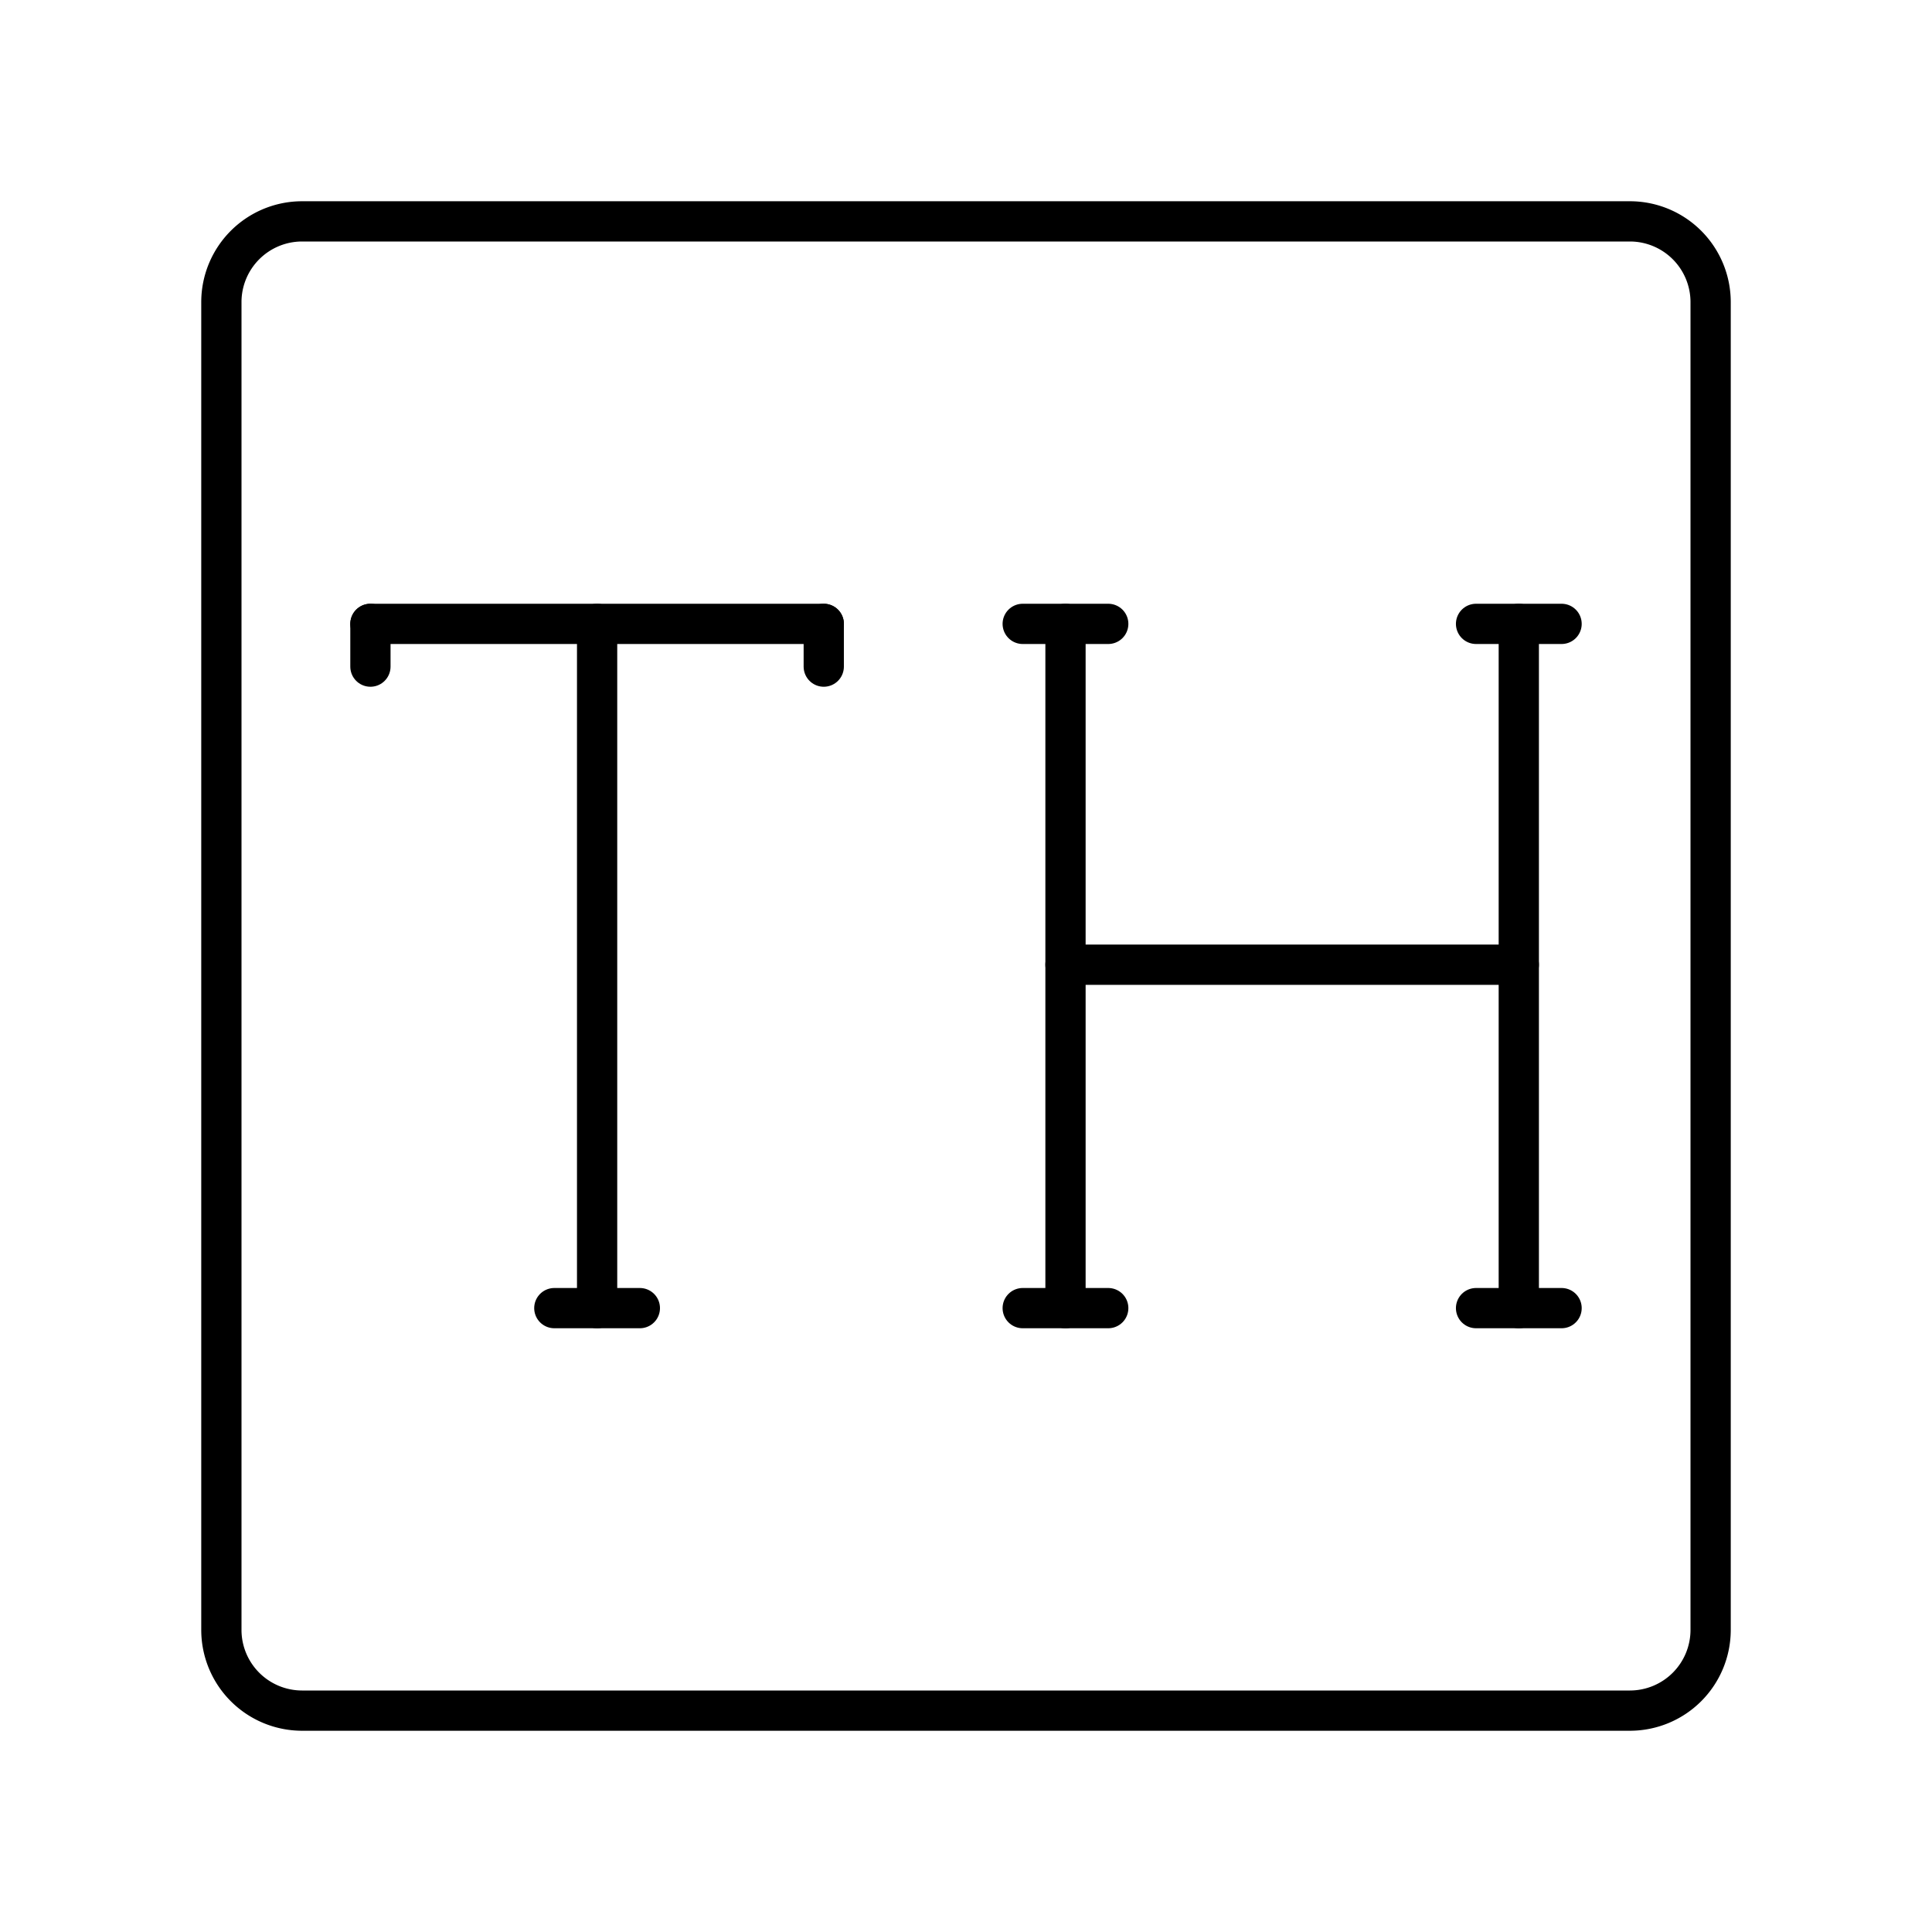
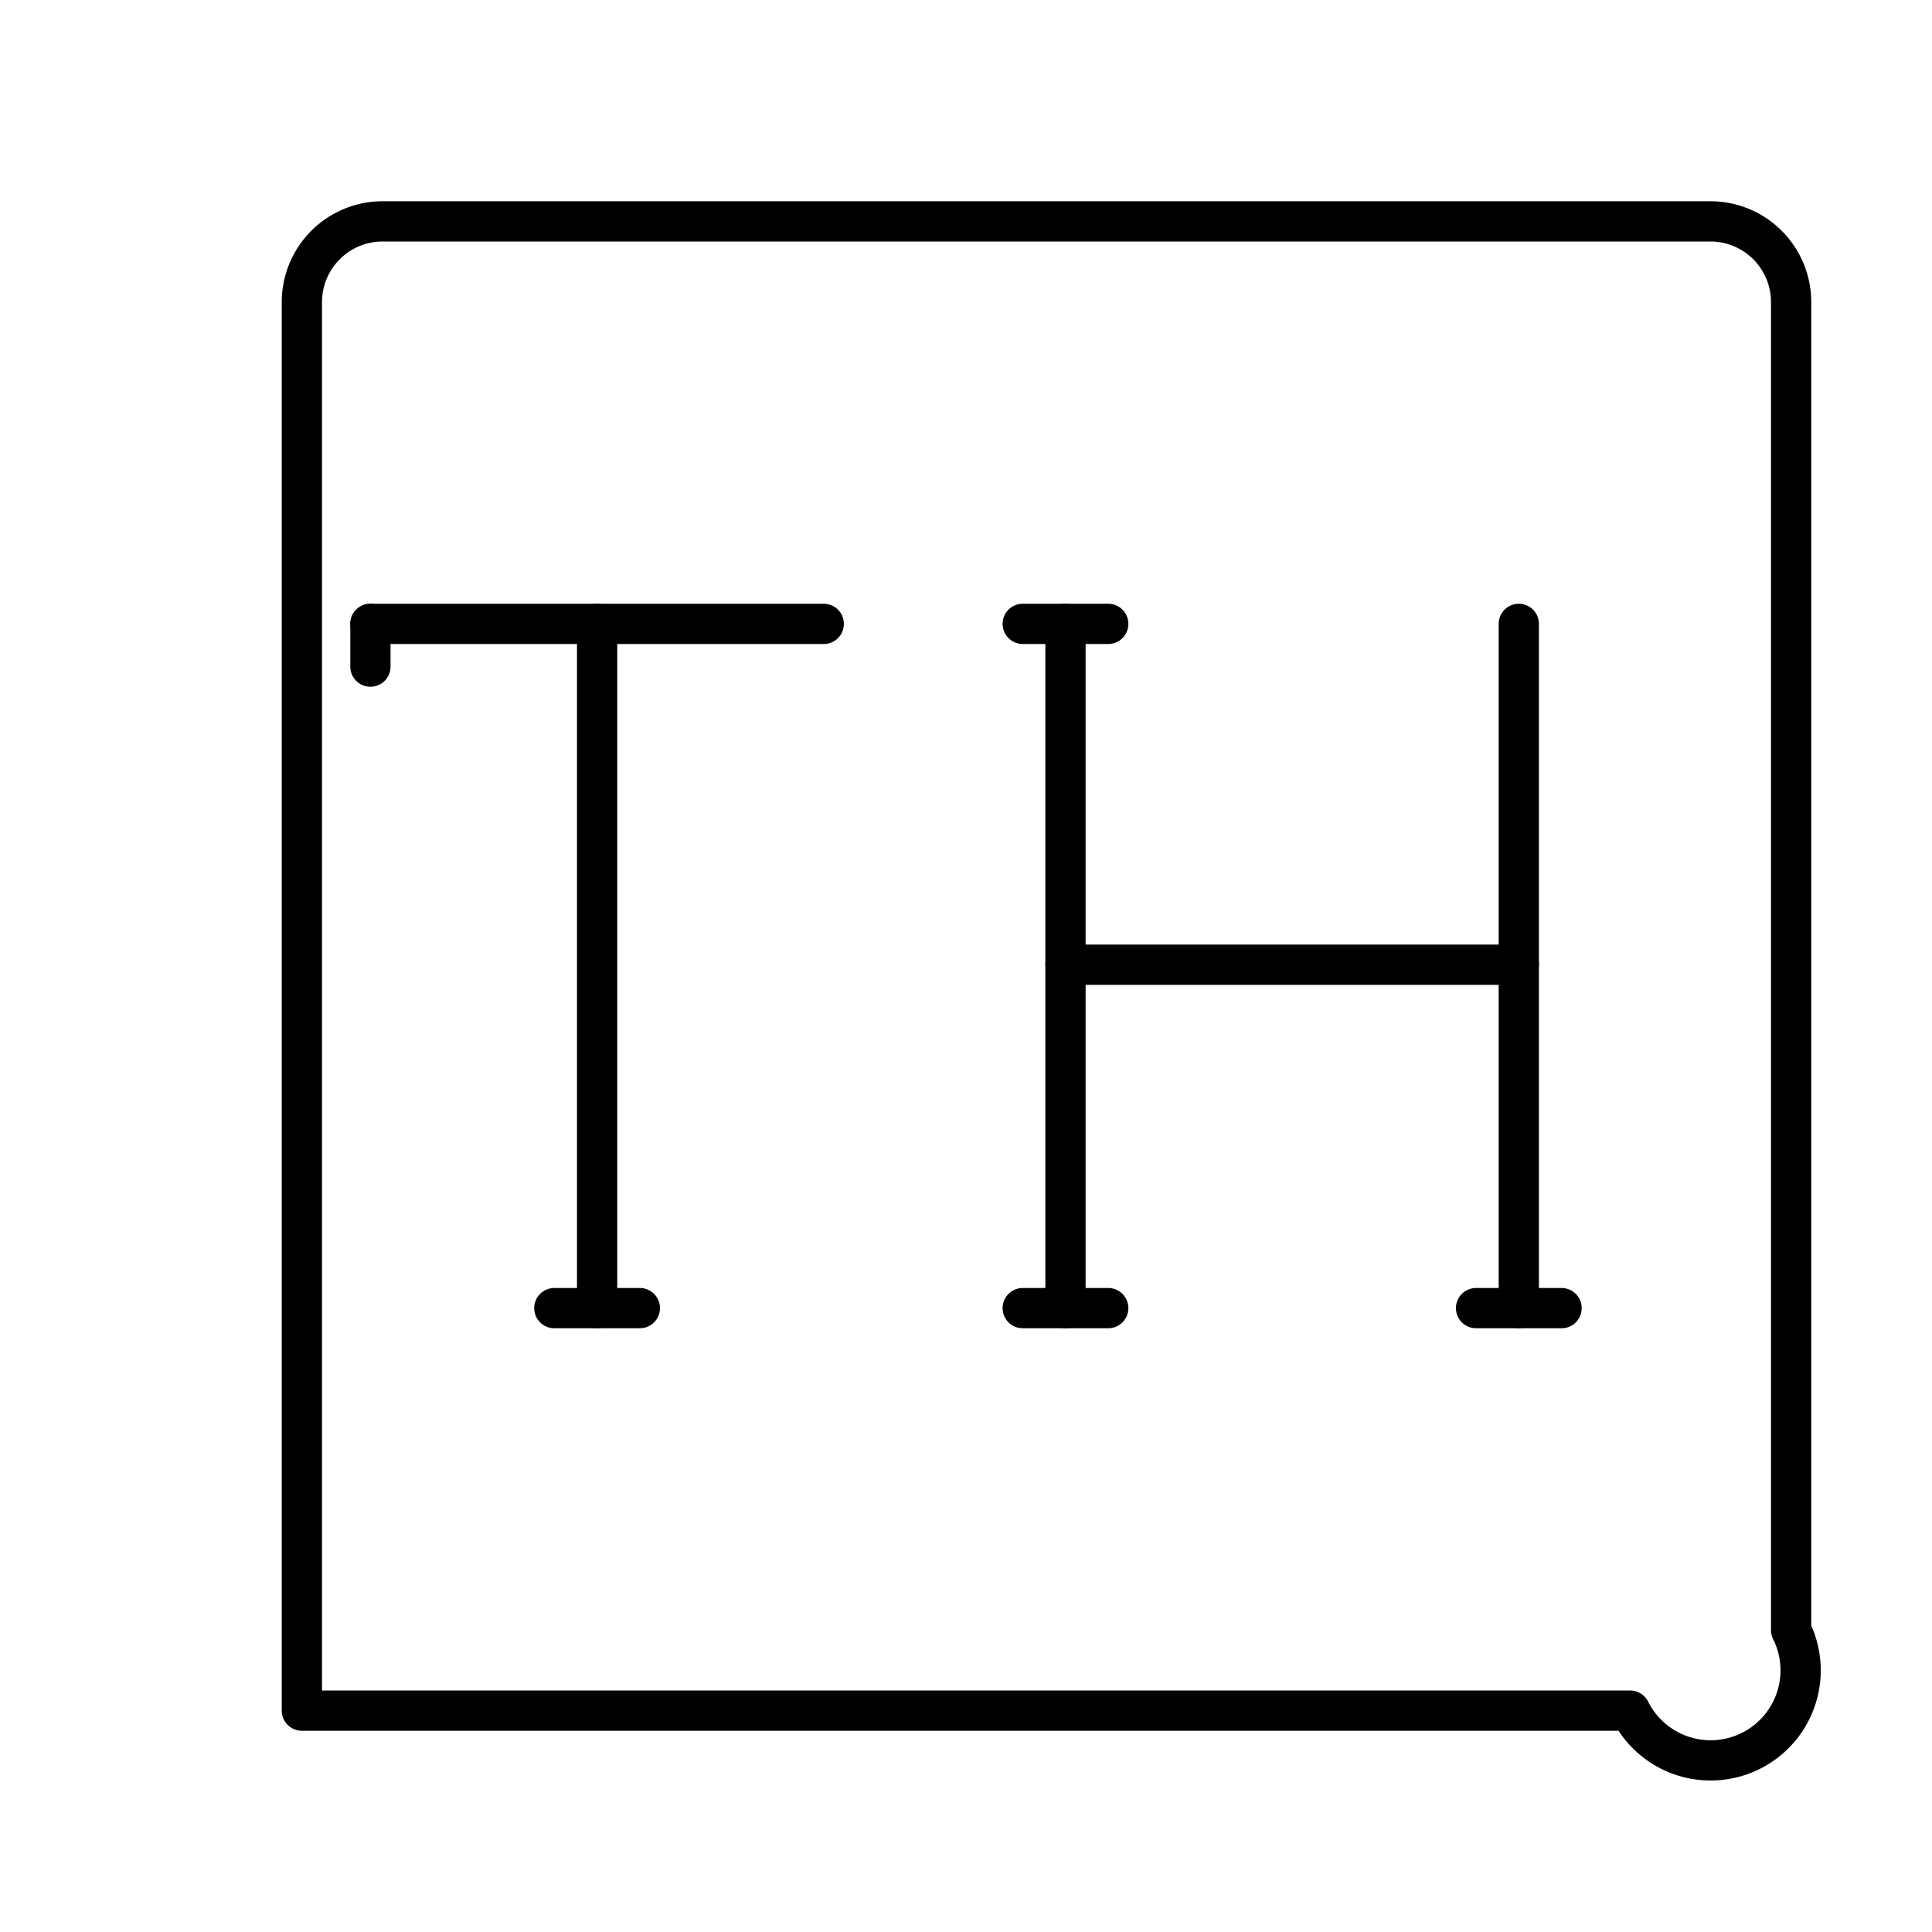
<svg xmlns="http://www.w3.org/2000/svg" width="800px" height="800px" viewBox="0 0 48 48">
  <defs>
    <style>.a{fill:none;stroke:#000000;stroke-linecap:round;stroke-linejoin:round;}</style>
  </defs>
-   <path class="a" d="M40.5,42.5H7.5a2.006,2.006,0,0,1-2-2V7.5a2.006,2.006,0,0,1,2-2h33a2.006,2.006,0,0,1,2,2v33A2.006,2.006,0,0,1,40.5,42.5Z" />
+   <path class="a" d="M40.5,42.5H7.5V7.5a2.006,2.006,0,0,1,2-2h33a2.006,2.006,0,0,1,2,2v33A2.006,2.006,0,0,1,40.5,42.5Z" />
  <line class="a" x1="9.203" y1="15.5" x2="20.466" y2="15.5" />
  <line class="a" x1="14.835" y1="32.5" x2="14.835" y2="15.5" />
  <line class="a" x1="26.472" y1="15.5" x2="26.472" y2="32.5" />
  <line class="a" x1="37.734" y1="15.5" x2="37.734" y2="32.5" />
  <line class="a" x1="26.472" y1="23.968" x2="37.734" y2="23.968" />
  <line class="a" x1="13.772" y1="32.5" x2="15.897" y2="32.5" />
  <line class="a" x1="25.409" y1="32.5" x2="27.534" y2="32.5" />
  <line class="a" x1="36.672" y1="32.5" x2="38.797" y2="32.5" />
  <line class="a" x1="25.409" y1="15.5" x2="27.534" y2="15.5" />
-   <line class="a" x1="36.672" y1="15.5" x2="38.797" y2="15.5" />
-   <line class="a" x1="20.466" y1="15.5" x2="20.466" y2="16.562" />
  <line class="a" x1="9.203" y1="15.5" x2="9.203" y2="16.562" />
</svg>